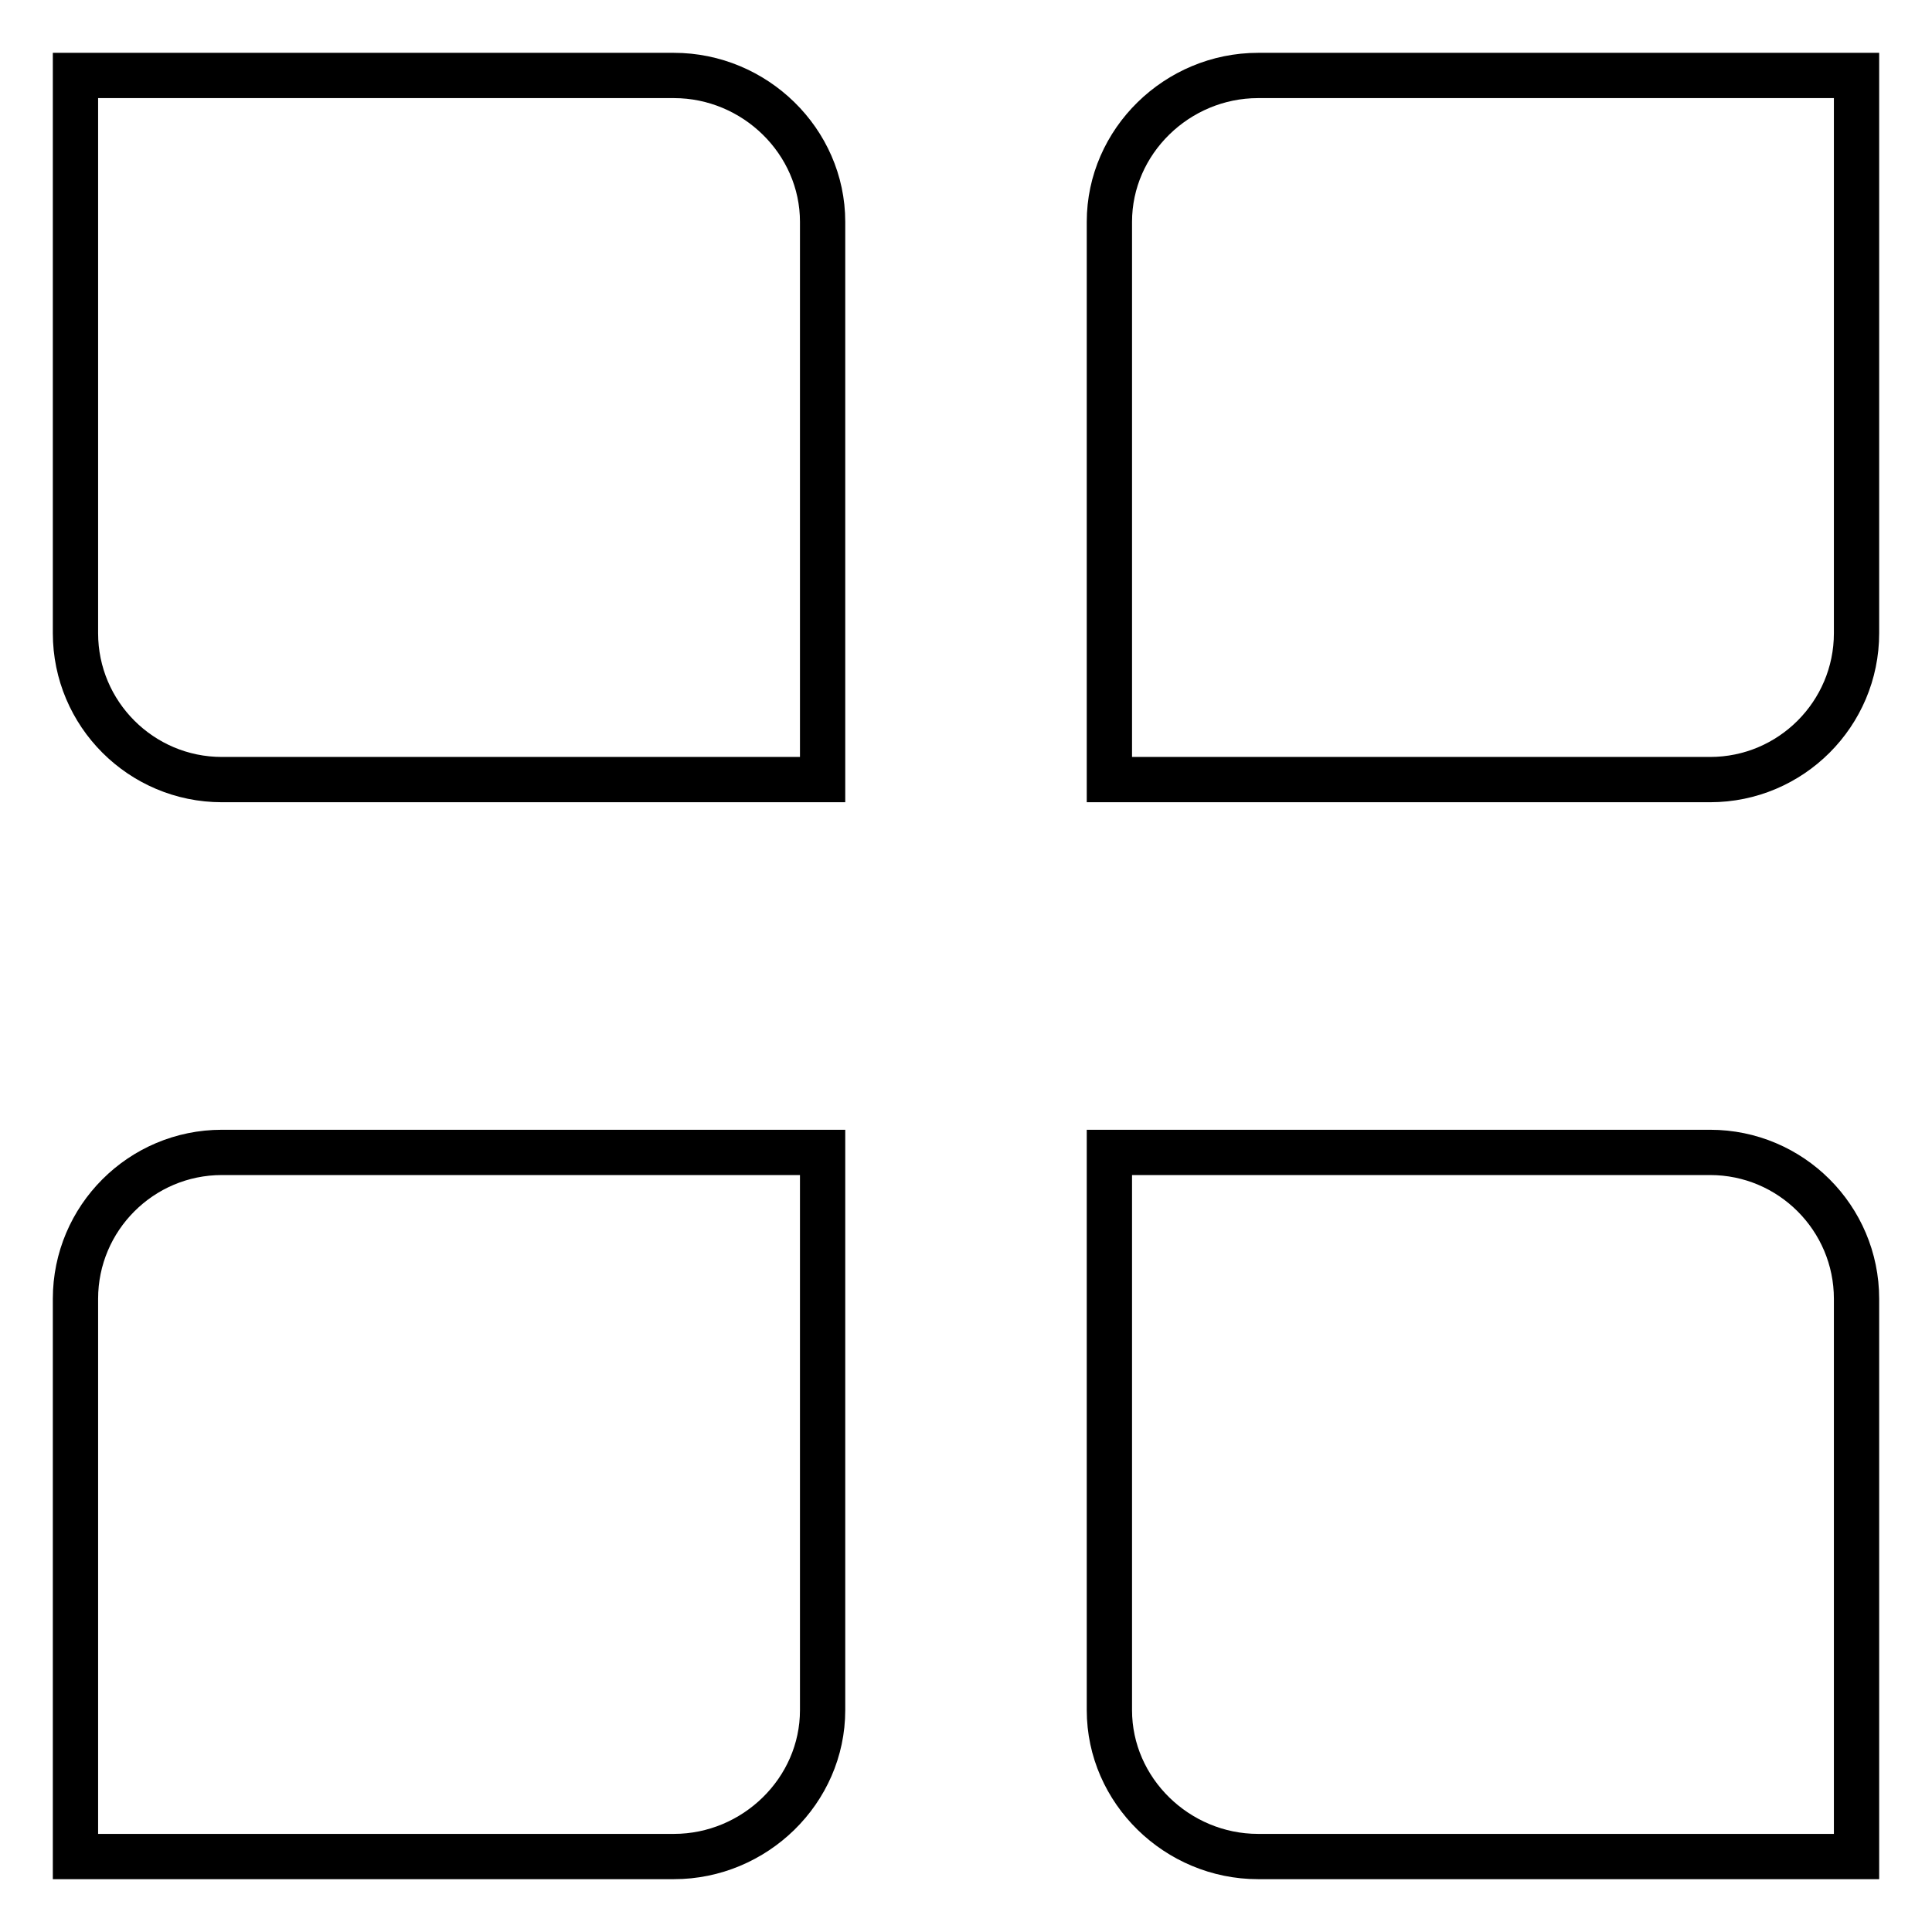
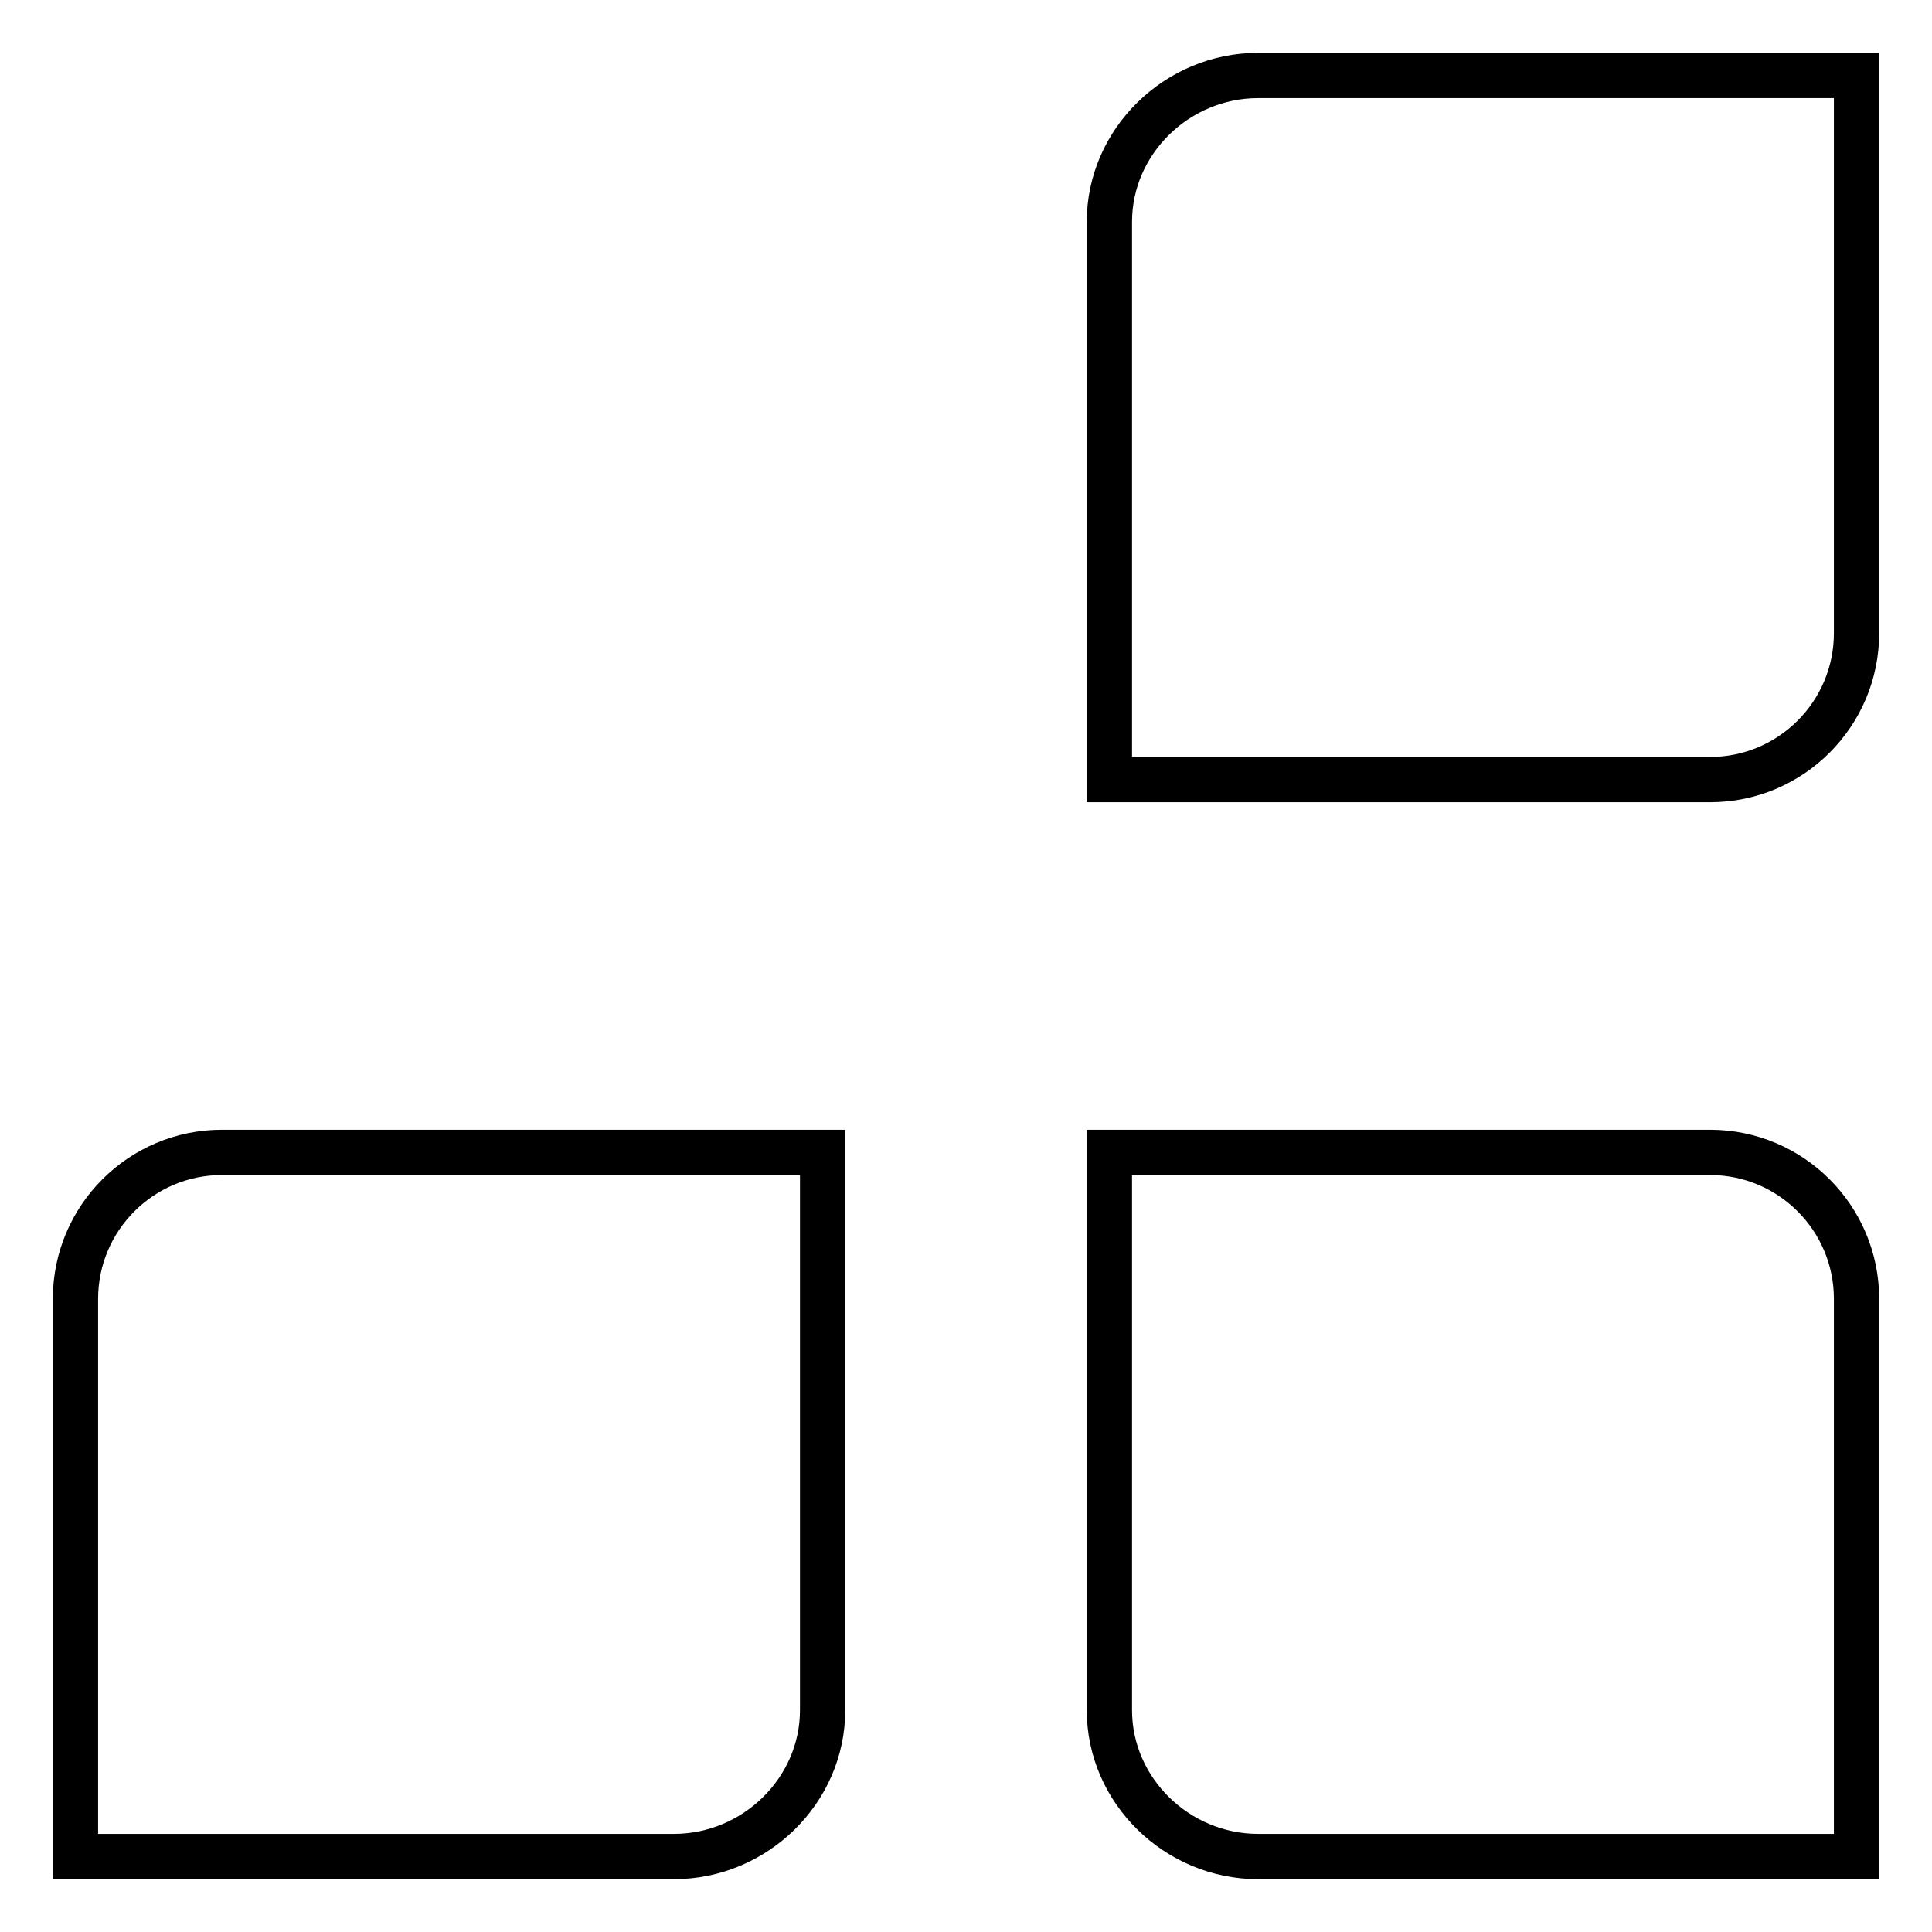
<svg xmlns="http://www.w3.org/2000/svg" version="1.1" x="0px" y="0px" viewBox="0 0 256 256" enable-background="new 0 0 256 256" xml:space="preserve">
  <g>
-     <path stroke-width="6" fill-opacity="0" stroke="#000000" d="M109,29.4c0-10.7-9-19.4-19.7-19.4H10v73.9c0,10.7,8.7,19.4,19.4,19.4H109L109,29.4L109,29.4z" />
    <path stroke-width="6" fill-opacity="0" stroke="#000000" d="M109,226.6c0,10.7-9,19.4-19.7,19.4H10v-73.9c0-10.7,8.7-19.4,19.4-19.4H109L109,226.6L109,226.6z" />
    <path stroke-width="6" fill-opacity="0" stroke="#000000" d="M147,29.4c0-10.7,9-19.4,19.7-19.4H246v73.9c0,10.7-8.7,19.4-19.4,19.4H147L147,29.4L147,29.4z" />
    <path stroke-width="6" fill-opacity="0" stroke="#000000" d="M147,226.6c0,10.7,9,19.4,19.7,19.4H246v-73.9c0-10.7-8.7-19.4-19.4-19.4H147L147,226.6L147,226.6z" />
  </g>
</svg>